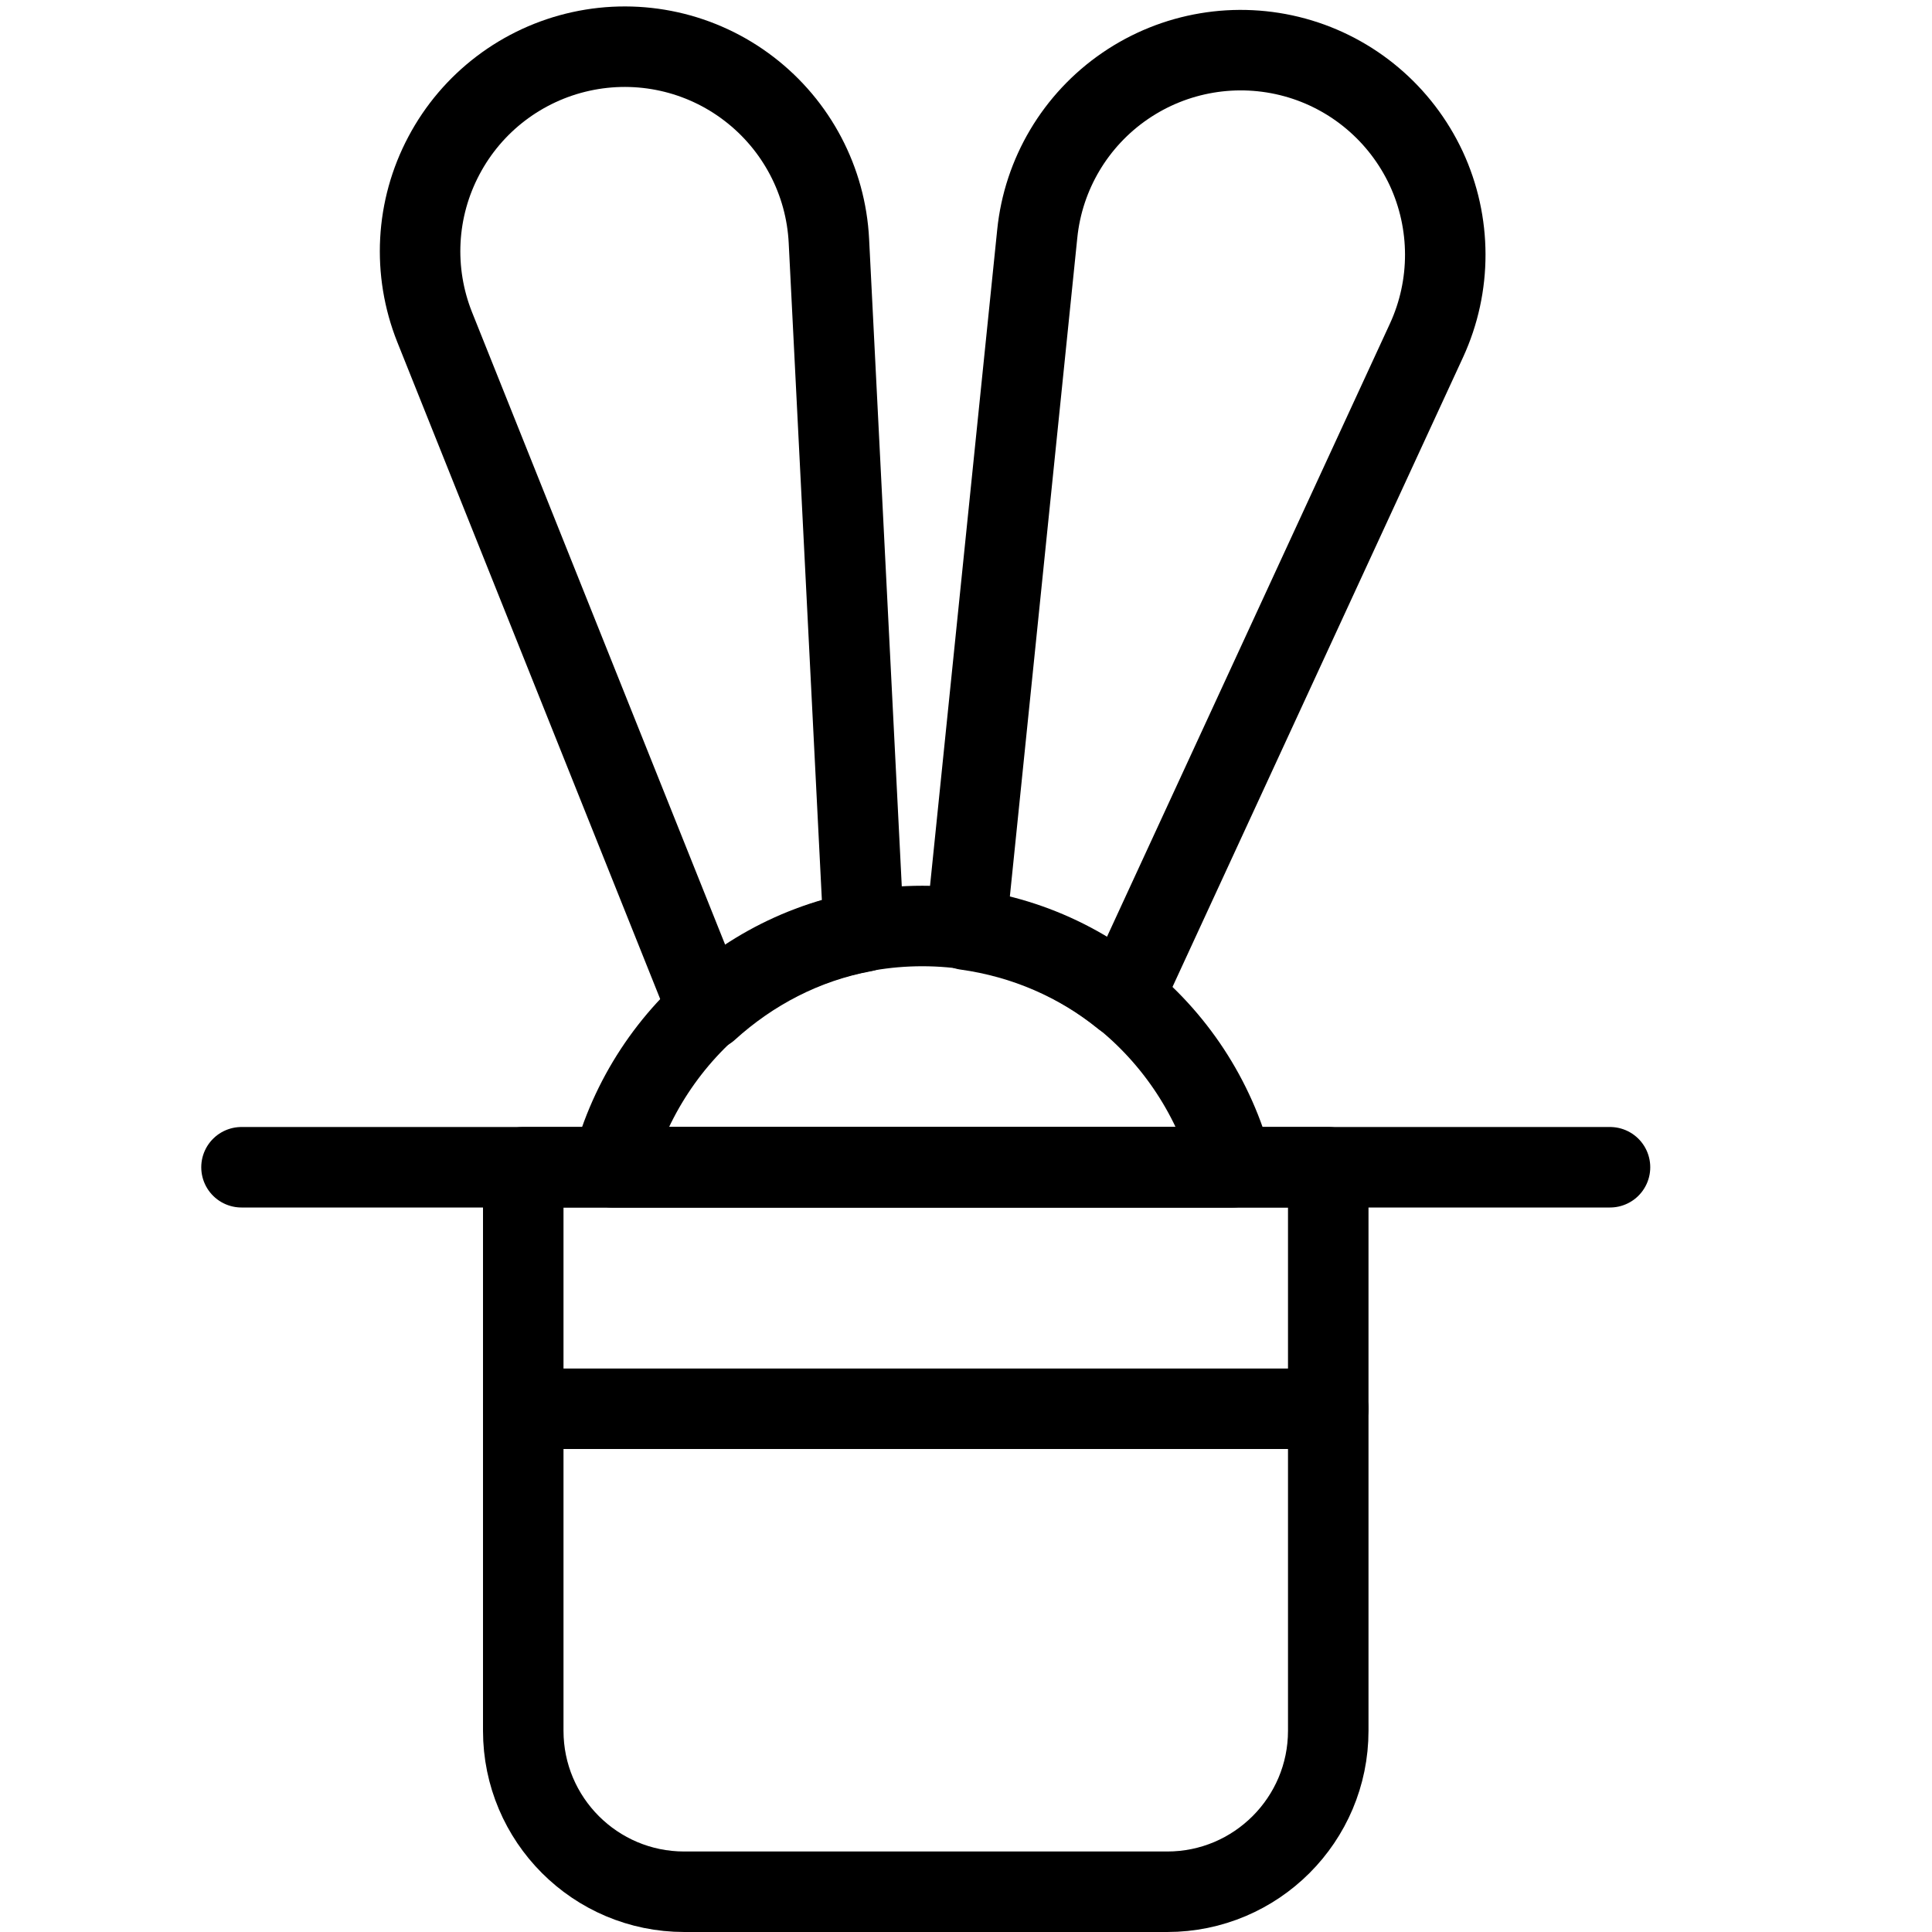
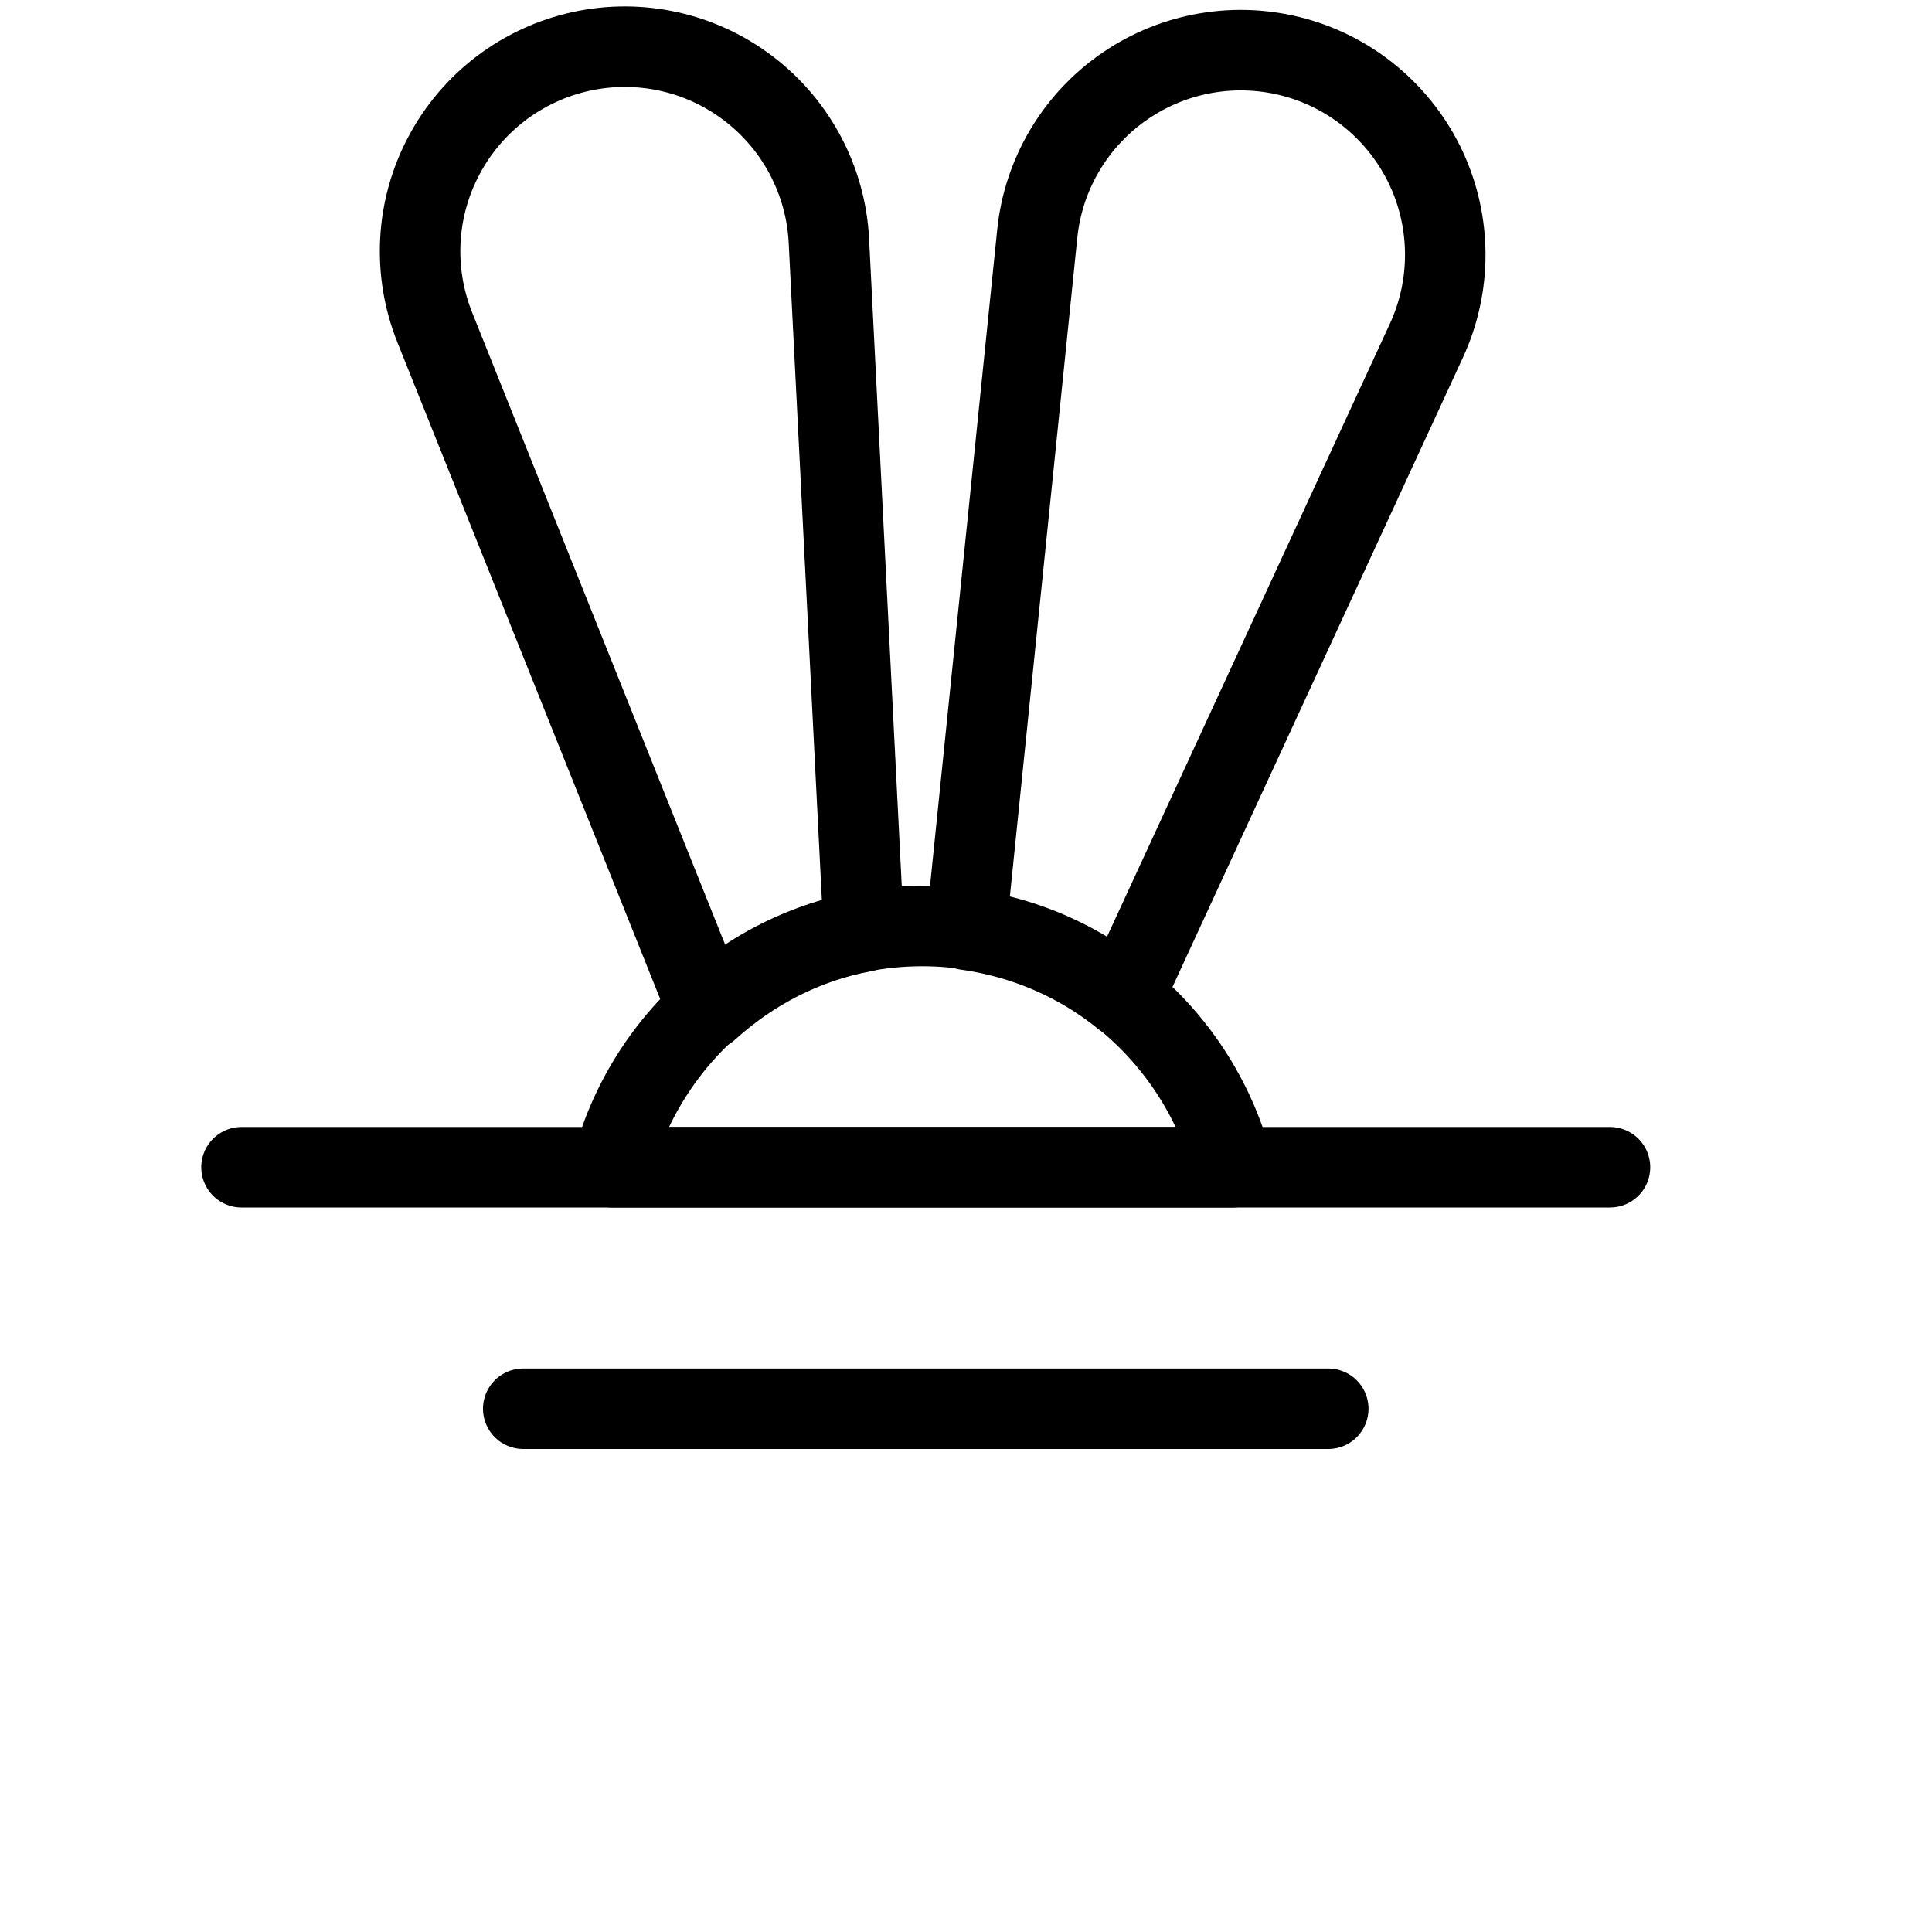
<svg xmlns="http://www.w3.org/2000/svg" version="1.1" x="0px" y="0px" width="24px" height="24px" viewBox="0 0 24 24" enable-background="new 0 0 24 24" xml:space="preserve">
  <g id="Outline_Icons">
    <g>
-       <path fill="none" stroke="#000000" stroke-linecap="round" stroke-linejoin="round" stroke-miterlimit="10" d="M16.5,21.5    c0,1.104-0.896,2-2,2h-6c-1.105,0-2-0.896-2-2v-7h10V21.5z" />
      <line fill="none" stroke="#000000" stroke-linecap="round" stroke-linejoin="round" stroke-miterlimit="10" x1="3" y1="14.5" x2="20" y2="14.5" />
      <line fill="none" stroke="#000000" stroke-linecap="round" stroke-linejoin="round" stroke-miterlimit="10" x1="6.5" y1="17.5" x2="16.5" y2="17.5" />
      <path fill="none" stroke="#000000" stroke-linecap="round" stroke-linejoin="round" stroke-miterlimit="10" d="M17.717,2.092    C17.4,1.414,16.804,0.91,16.084,0.713c-0.722-0.197-1.492-0.067-2.108,0.355c-0.616,0.422-1.016,1.094-1.091,1.837L12,11.549    c0.734,0.102,1.404,0.396,1.954,0.842l3.766-8.161C18.033,3.551,18.031,2.769,17.717,2.092z" />
      <path fill="none" stroke="#000000" stroke-linecap="round" stroke-linejoin="round" stroke-miterlimit="10" d="M10.73,11.573    l-0.433-8.579c-0.037-0.746-0.401-1.438-0.995-1.892C8.709,0.648,7.946,0.479,7.217,0.639c-0.73,0.16-1.353,0.633-1.702,1.293    C5.164,2.592,5.123,3.371,5.4,4.065l3.394,8.481C9.329,12.06,9.988,11.711,10.73,11.573z" />
      <path fill="none" stroke="#000000" stroke-linecap="round" stroke-linejoin="round" stroke-miterlimit="10" d="M15.315,14.5    c-0.447-1.721-1.997-2.997-3.858-2.997c-1.859,0-3.41,1.276-3.857,2.997H15.315z" />
    </g>
  </g>
  <g id="invisble_shape">
    <rect fill="none" width="24" height="24" />
  </g>
</svg>